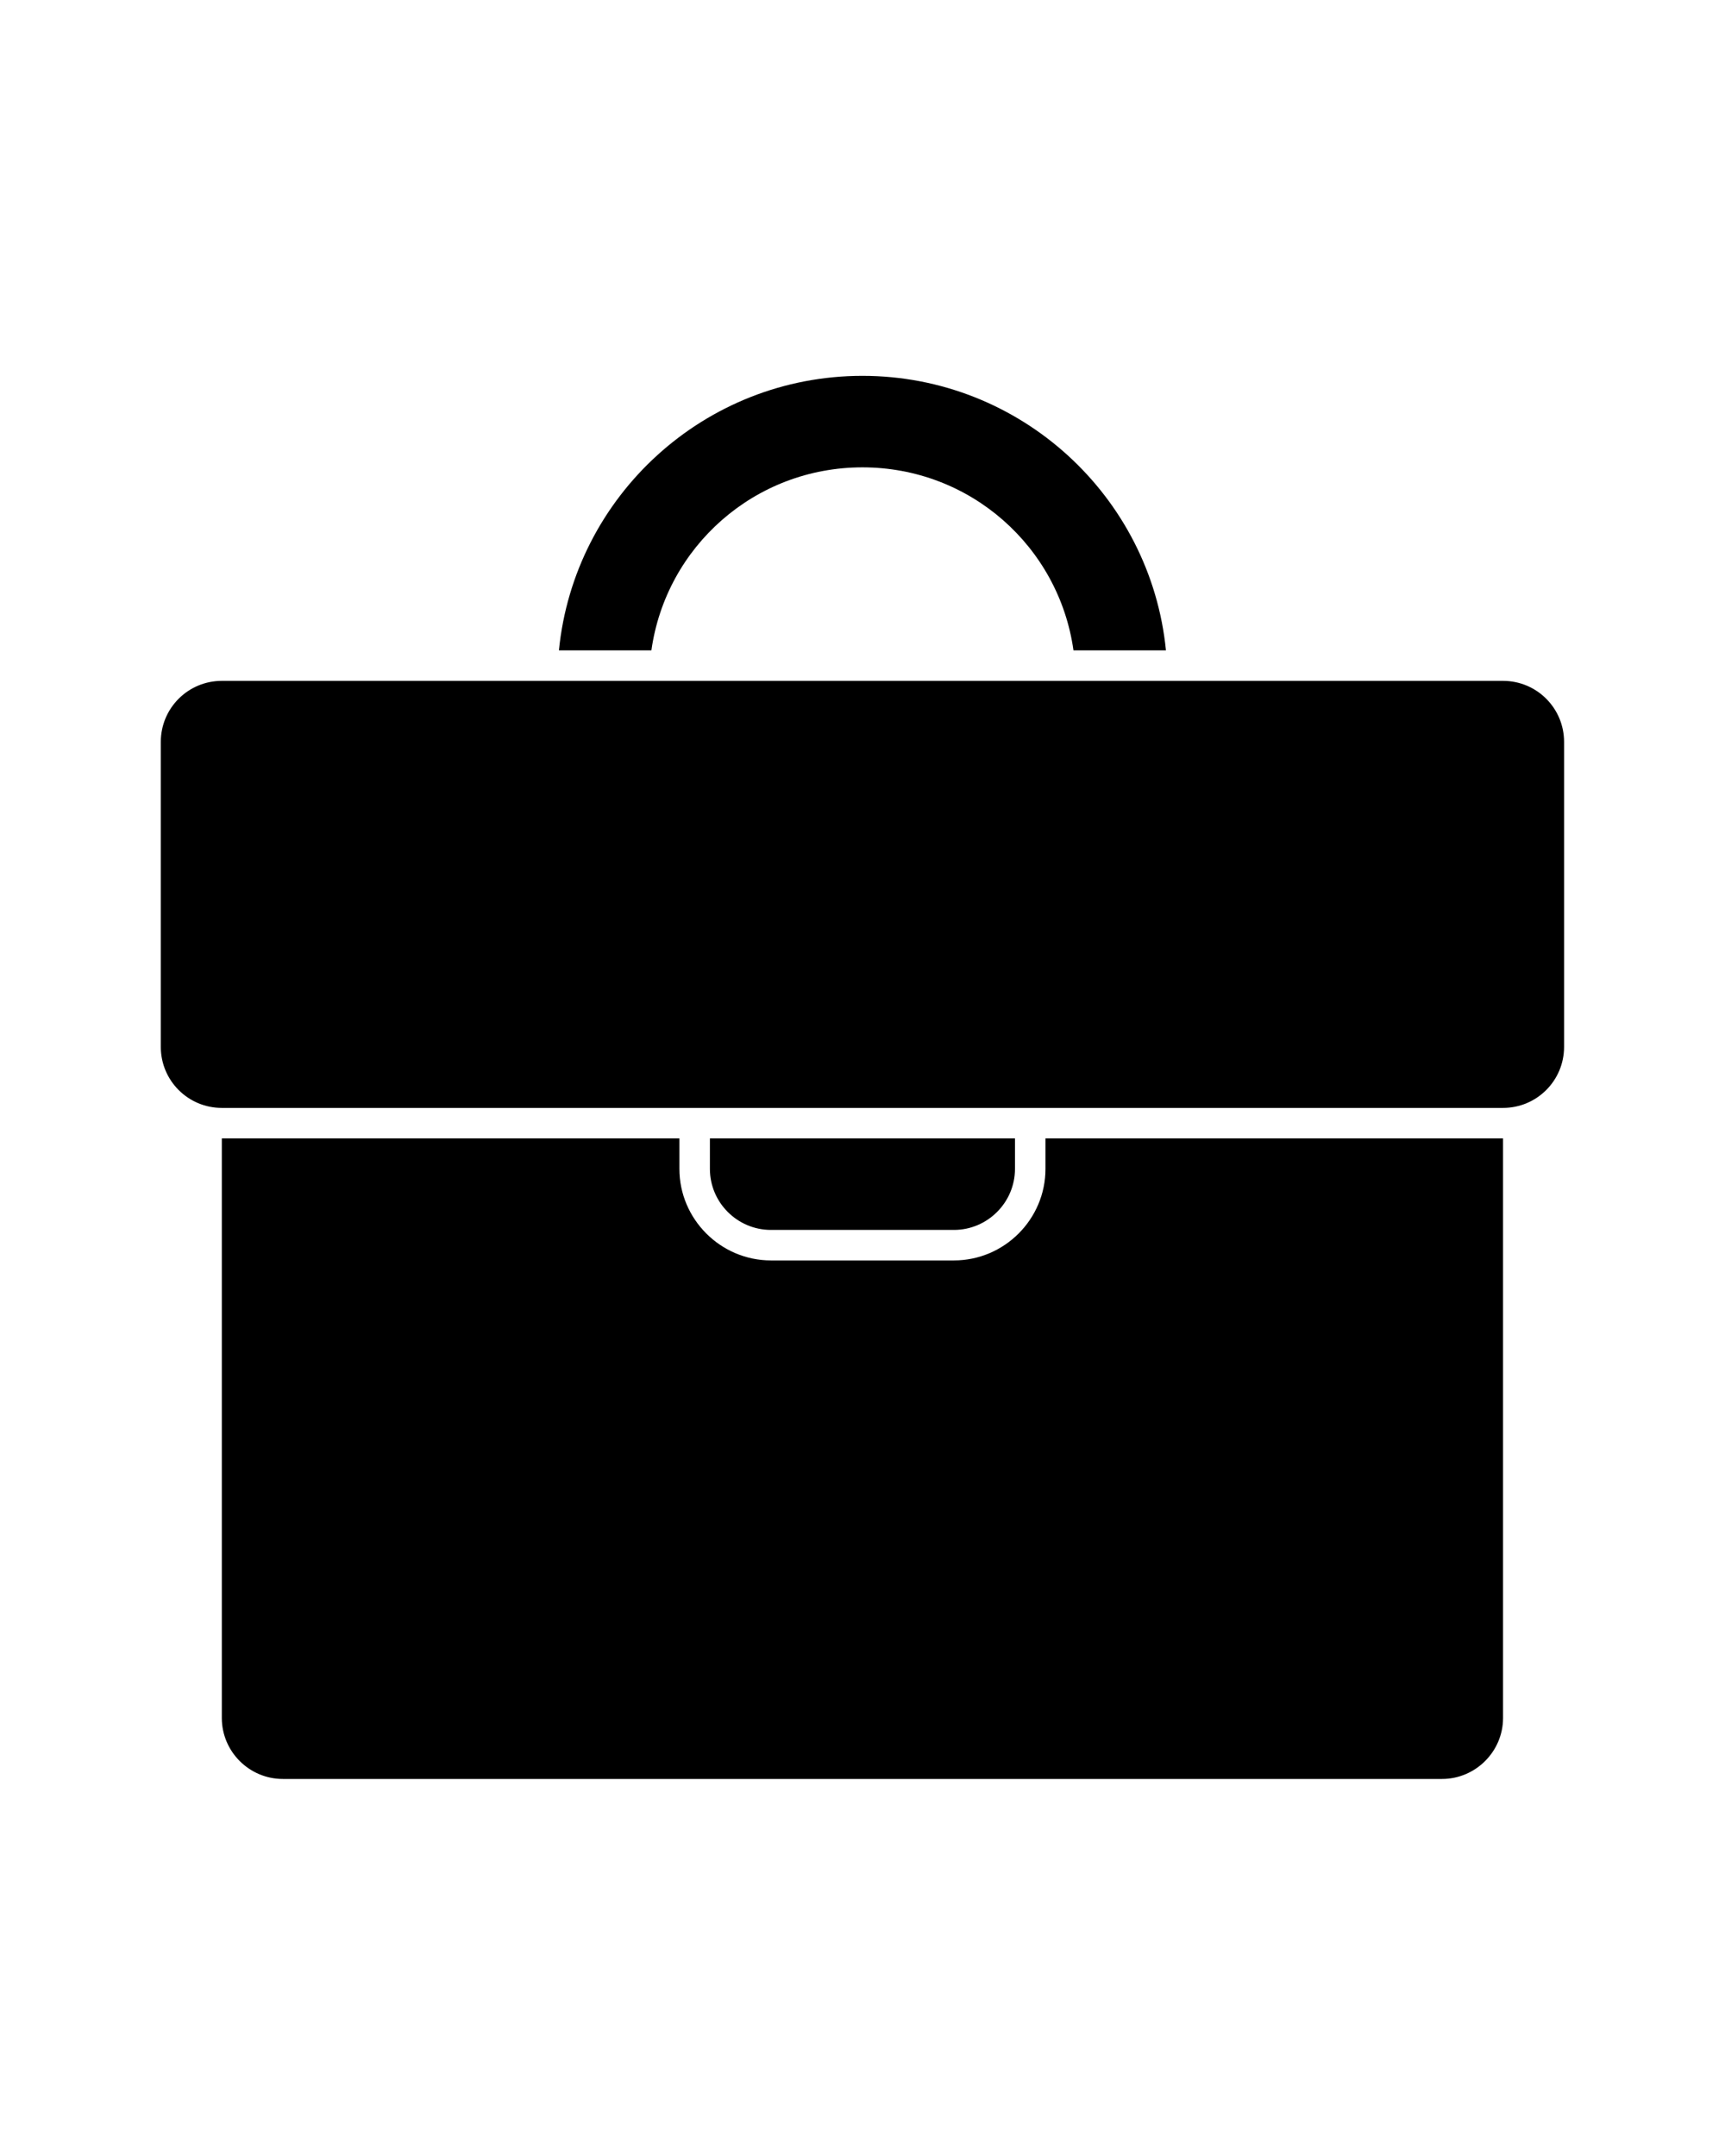
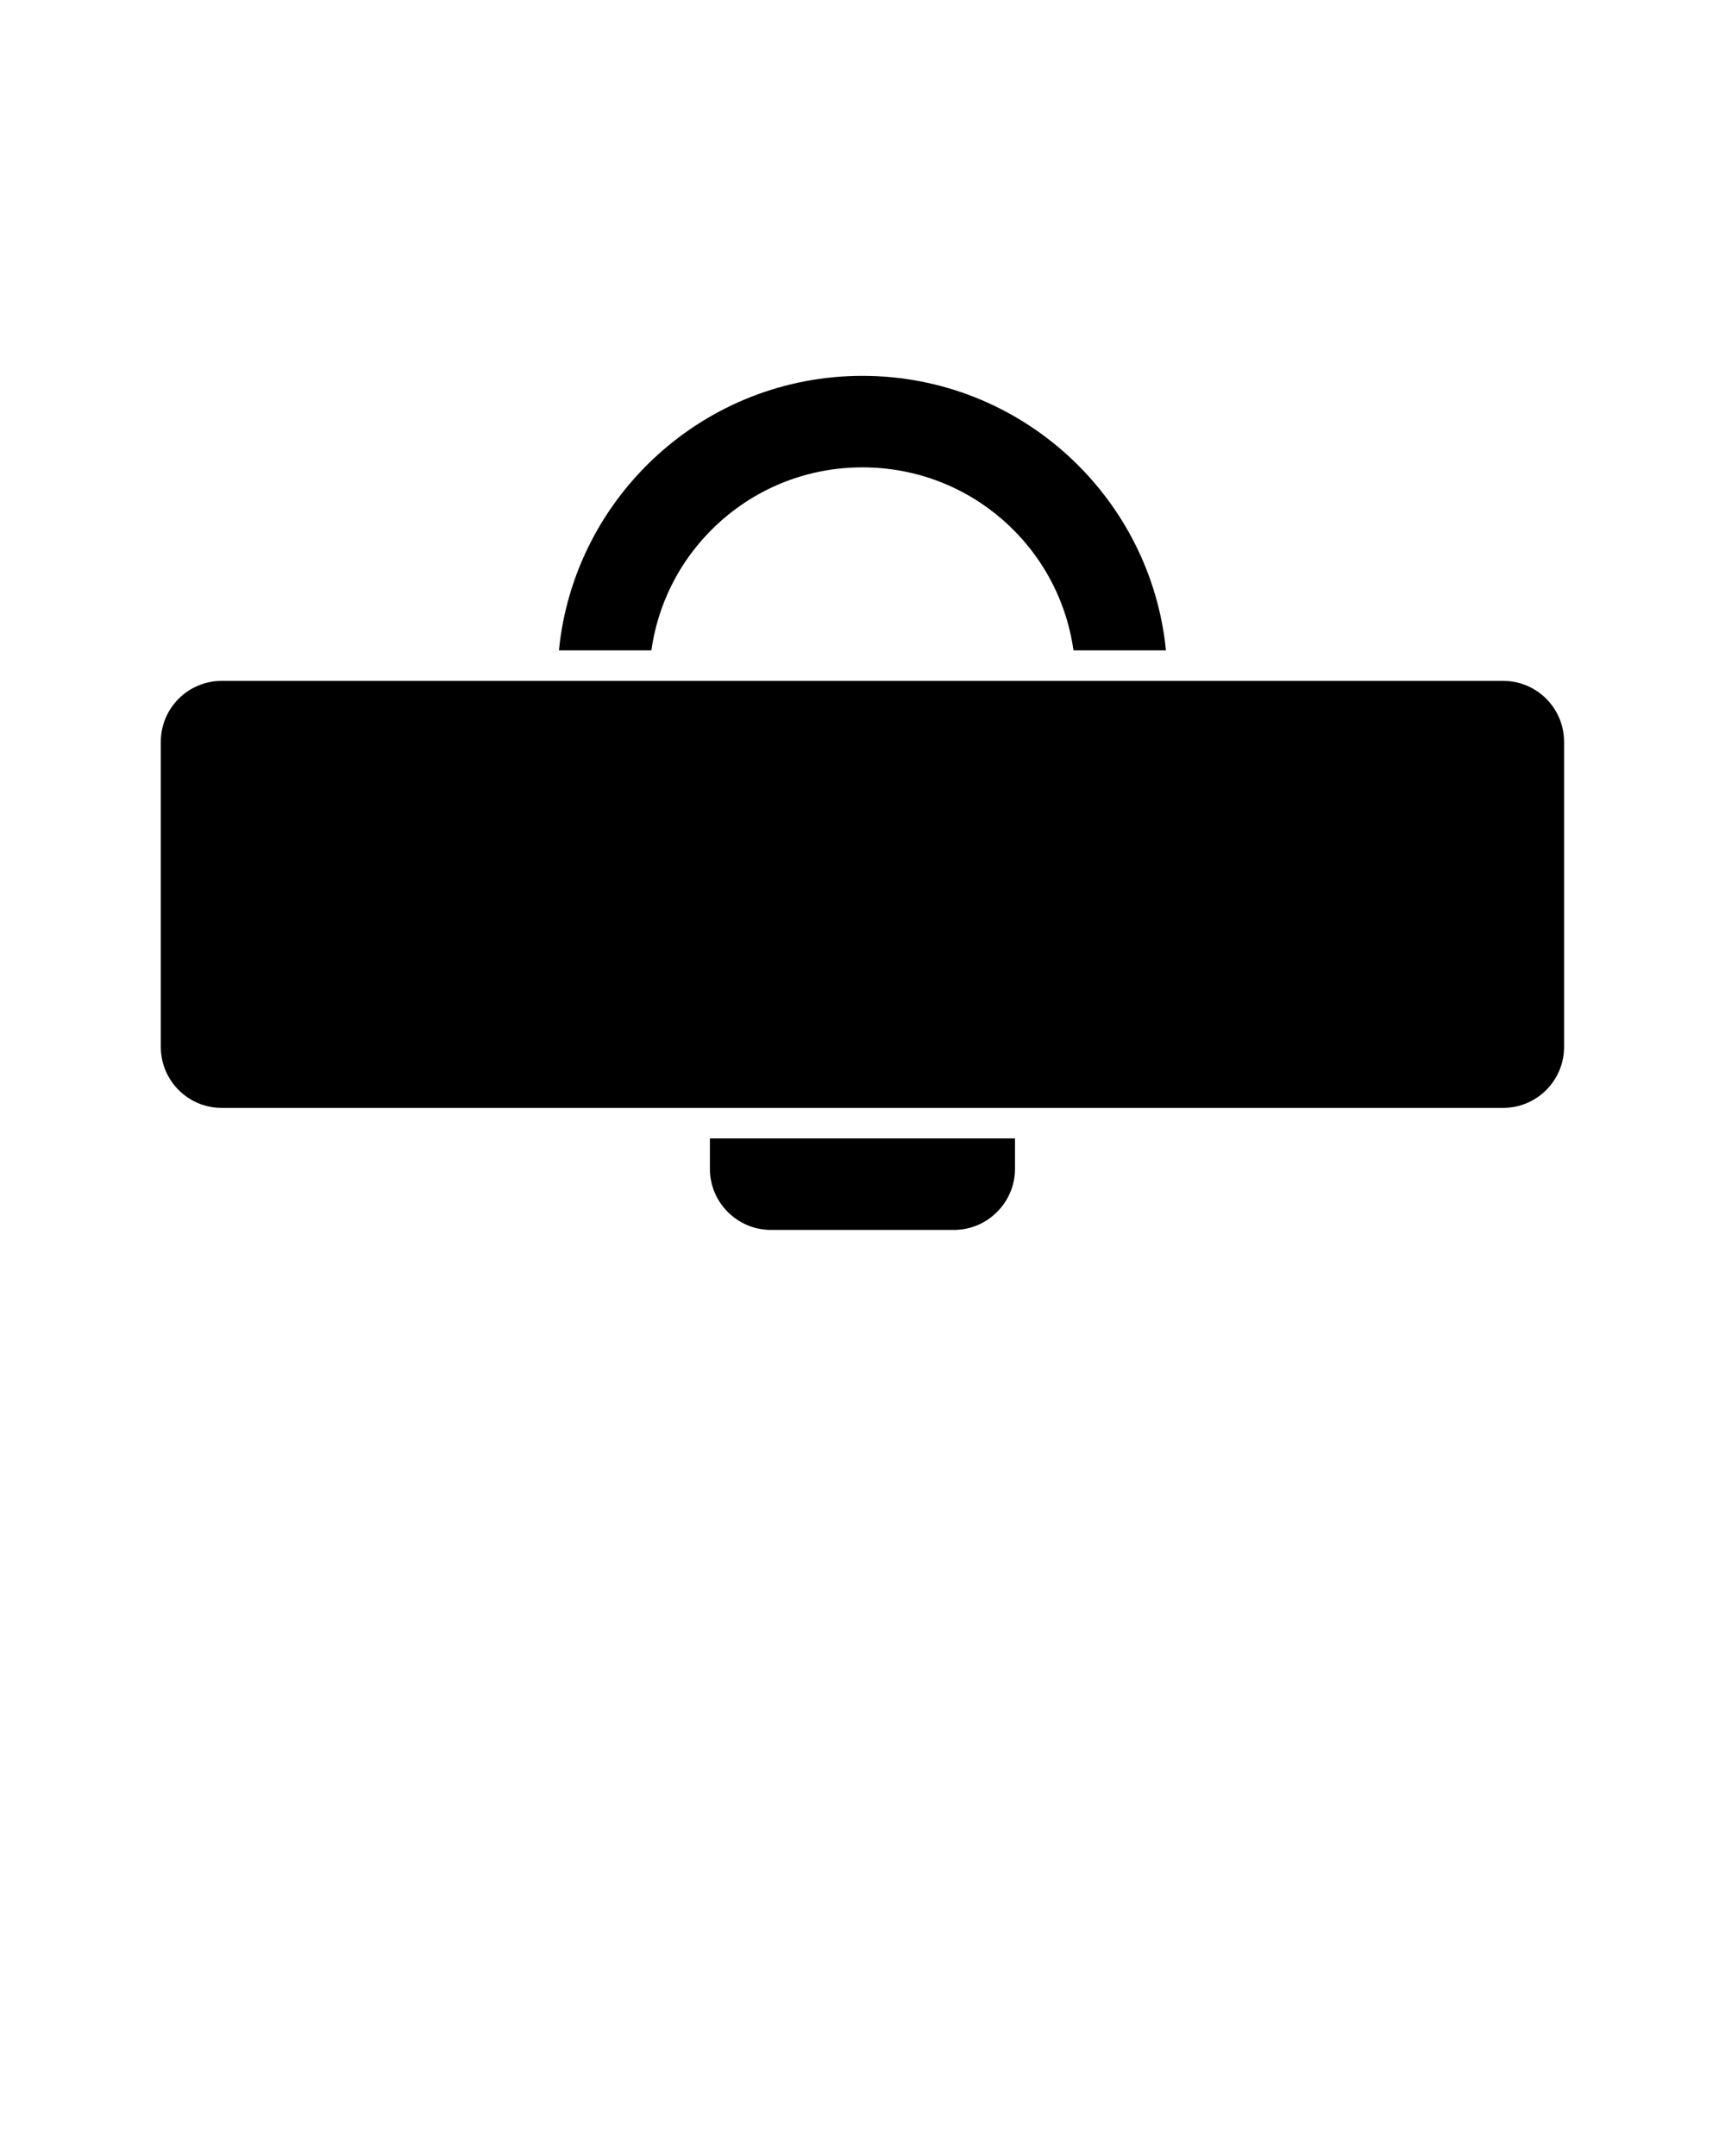
<svg xmlns="http://www.w3.org/2000/svg" width="1080" zoomAndPan="magnify" viewBox="0 0 810 1012.5" height="1350" preserveAspectRatio="xMidYMid meet" version="1.0">
  <defs>
    <clipPath id="098a982ee8">
      <path d="M 345.191 440.387 L 420.156 440.387 L 420.156 519.098 L 345.191 519.098 Z M 345.191 440.387" clip-rule="nonzero" />
    </clipPath>
    <clipPath id="f2b1078115">
      <path d="M 75.508 319 L 734.434 319 L 734.434 521 L 75.508 521 Z M 75.508 319" clip-rule="nonzero" />
    </clipPath>
    <clipPath id="fc552980dc">
      <path d="M 262 176.508 L 548 176.508 L 548 306 L 262 306 Z M 262 176.508" clip-rule="nonzero" />
    </clipPath>
    <clipPath id="5df4112c0d">
      <path d="M 104 534 L 706 534 L 706 835.434 L 104 835.434 Z M 104 534" clip-rule="nonzero" />
    </clipPath>
  </defs>
  <g clip-path="url(#098a982ee8)">
    <path fill="#000000" d="M 352.348 440.387 C 348.406 440.387 345.211 443.59 345.211 447.539 L 345.211 472.586 C 345.211 476.539 348.406 479.742 352.348 479.742 L 380.859 479.742 L 380.859 491.355 C 380.512 490.941 380.148 490.508 379.832 490.148 C 379.289 489.531 378.949 489.121 378.445 488.711 C 375.566 486.105 371.074 486.348 368.457 489.203 C 365.816 492.082 366.324 496.406 368.816 499.129 C 375.699 507.281 379.676 512.23 383.82 515.27 C 387.973 518.32 392.273 519.168 398.762 519.055 C 398.953 519.051 400.656 519.043 402.289 519.035 C 403.895 519.027 405.332 519.023 405.863 519.004 C 414.176 519.004 420.195 511.059 420.195 503 L 420.195 486.594 C 420.195 483.152 417.375 480.34 413.941 480.34 C 412.668 480.34 411.52 480.746 410.555 481.41 C 409.516 479.379 407.422 477.961 405 477.961 C 403.641 477.961 402.391 478.414 401.359 479.16 C 401.02 478.617 400.602 478.137 400.117 477.719 C 401.457 476.418 402.297 474.602 402.297 472.586 L 402.297 447.539 C 402.297 443.59 399.102 440.387 395.16 440.387 Z M 359.609 449.328 L 363.027 449.328 L 368.512 470.797 L 364.832 470.797 L 363.988 467.219 L 358.621 467.219 L 357.809 470.797 L 354.129 470.797 Z M 370.184 449.328 L 371.969 449.328 C 376.484 449.328 380.891 450.156 380.891 460.062 C 380.891 469.969 376.484 470.797 371.969 470.797 L 370.184 470.797 Z M 388.023 449.328 C 390.68 449.328 392.453 450.961 393.086 451.926 L 390.098 453.891 C 390.086 453.875 389.387 452.906 388.023 452.906 C 387.223 452.93 386.242 453.258 386.242 454.695 C 386.242 455.746 387.926 457.438 389.281 458.797 C 391.297 460.816 393.375 462.902 393.375 465.43 C 393.375 465.598 393.34 465.734 393.328 465.895 C 393.117 462.637 390.414 460.031 387.117 460.031 C 386.621 460.031 386.145 460.105 385.684 460.219 C 384.074 458.535 382.672 456.766 382.672 454.695 C 382.672 450.758 385.875 449.328 388.023 449.328 Z M 373.754 452.961 L 373.754 467.168 C 376.012 466.949 377.32 465.832 377.32 460.062 C 377.32 454.293 376.012 453.176 373.754 452.961 Z M 361.246 455.641 L 359.434 463.641 L 363.141 463.641 Z M 387.117 463.609 C 388.688 463.609 389.801 464.73 389.801 466.289 L 389.801 490.473 C 389.797 490.977 389.973 491.406 390.328 491.762 C 390.367 491.805 390.41 491.848 390.457 491.887 C 390.457 491.887 390.461 491.887 390.461 491.887 C 390.504 491.922 390.551 491.957 390.602 491.992 C 390.652 492.023 390.703 492.055 390.754 492.082 C 390.754 492.082 390.754 492.082 390.758 492.082 C 390.809 492.109 390.863 492.137 390.918 492.16 C 390.918 492.16 390.918 492.16 390.922 492.16 C 390.973 492.18 391.027 492.199 391.086 492.219 C 391.145 492.234 391.199 492.25 391.258 492.258 C 391.258 492.258 391.262 492.258 391.262 492.258 C 391.32 492.27 391.379 492.277 391.438 492.281 C 391.438 492.281 391.438 492.281 391.441 492.281 C 391.5 492.285 391.559 492.289 391.617 492.289 C 391.676 492.289 391.734 492.285 391.797 492.277 C 391.855 492.27 391.91 492.258 391.969 492.246 C 392.027 492.234 392.086 492.219 392.145 492.199 C 392.199 492.184 392.254 492.16 392.309 492.137 C 392.363 492.113 392.414 492.086 392.469 492.059 C 392.52 492.027 392.57 491.996 392.617 491.961 C 392.668 491.926 392.715 491.891 392.762 491.852 C 392.805 491.812 392.848 491.77 392.887 491.727 C 392.887 491.727 392.887 491.727 392.891 491.727 C 393.219 491.375 393.379 490.957 393.375 490.473 L 393.375 482.43 C 393.375 480.871 394.488 479.754 396.059 479.754 C 397.633 479.754 398.746 480.871 398.746 482.43 L 398.746 490.473 C 398.742 490.715 398.785 490.945 398.875 491.168 C 398.965 491.391 399.094 491.586 399.258 491.754 C 399.426 491.926 399.621 492.059 399.84 492.148 C 400.062 492.242 400.293 492.289 400.531 492.289 C 400.77 492.289 401 492.242 401.219 492.148 C 401.438 492.059 401.633 491.926 401.801 491.754 C 401.969 491.586 402.098 491.391 402.188 491.168 C 402.273 490.945 402.316 490.715 402.312 490.473 L 402.312 484.219 C 402.312 482.66 403.43 481.539 405 481.539 C 406.57 481.539 407.688 482.66 407.688 484.219 L 407.688 490.473 C 407.684 490.699 407.723 490.918 407.801 491.133 C 407.883 491.344 407.996 491.531 408.148 491.699 C 408.301 491.867 408.477 492 408.68 492.102 C 408.883 492.203 409.098 492.262 409.32 492.281 C 409.379 492.285 409.438 492.289 409.5 492.289 C 409.734 492.285 409.961 492.234 410.18 492.141 C 410.395 492.047 410.586 491.914 410.75 491.746 C 410.914 491.574 411.043 491.379 411.129 491.16 C 411.215 490.941 411.258 490.711 411.254 490.473 L 411.254 486.898 C 411.254 485.336 412.512 483.918 413.941 483.918 C 415.512 483.918 416.629 485.031 416.629 486.594 L 416.629 503 C 416.629 509.25 411.828 515.43 405.863 515.43 C 405.844 515.426 405.82 515.426 405.797 515.43 C 405.68 515.434 403.902 515.449 402.27 515.457 C 400.637 515.465 399.082 515.469 398.699 515.477 C 392.512 515.586 389.441 514.965 385.926 512.383 C 382.414 509.805 378.426 504.977 371.488 496.762 C 371.473 496.746 371.457 496.727 371.441 496.707 C 370.004 495.137 369.793 493.035 371.086 491.625 C 372.391 490.199 374.664 490.082 376.078 491.375 C 376.105 491.402 376.137 491.43 376.168 491.453 C 376.082 491.383 376.633 491.918 377.16 492.52 C 377.688 493.117 378.32 493.867 378.93 494.598 C 380.148 496.055 381.262 497.43 381.262 497.43 C 381.5 497.723 381.801 497.922 382.164 498.023 C 382.527 498.125 382.887 498.113 383.242 497.988 C 383.598 497.859 383.883 497.645 384.102 497.336 C 384.32 497.027 384.43 496.684 384.43 496.305 L 384.43 466.289 C 384.43 464.73 385.543 463.609 387.117 463.609 Z M 387.117 463.609" fill-opacity="1" fill-rule="nonzero" />
  </g>
  <g clip-path="url(#f2b1078115)">
    <path fill="#000000" d="M 705.781 319.75 L 104.156 319.75 C 88.32 319.75 75.508 332.566 75.508 348.402 L 75.508 491.645 C 75.508 507.48 88.32 520.293 104.156 520.293 L 705.781 520.293 C 721.617 520.293 734.434 507.48 734.434 491.645 L 734.434 348.402 C 734.434 332.566 721.617 319.75 705.781 319.75" fill-opacity="1" fill-rule="nonzero" />
  </g>
  <g clip-path="url(#fc552980dc)">
    <path fill="#000000" d="M 404.969 219.48 C 455.555 219.48 497.238 256.746 504.066 305.426 L 547.488 305.426 C 540.324 233.078 479.164 176.508 404.969 176.508 C 330.773 176.508 269.613 233.078 262.453 305.426 L 305.875 305.426 C 312.699 256.746 354.387 219.48 404.969 219.48" fill-opacity="1" fill-rule="nonzero" />
  </g>
  <g clip-path="url(#5df4112c0d)">
-     <path fill="#000000" d="M 490.918 548.941 C 490.918 572.555 471.613 591.918 447.941 591.918 L 361.996 591.918 C 338.383 591.918 319.023 572.555 319.023 548.941 L 319.023 534.617 L 104.156 534.617 L 104.156 806.781 C 104.156 822.562 117.027 835.434 132.805 835.434 L 677.133 835.434 C 692.855 835.434 705.781 822.562 705.781 806.781 L 705.781 534.617 L 490.918 534.617 L 490.918 548.941" fill-opacity="1" fill-rule="nonzero" />
-   </g>
+     </g>
  <path fill="#000000" d="M 447.941 577.594 C 463.668 577.594 476.594 564.723 476.594 548.941 L 476.594 534.617 L 333.348 534.617 L 333.348 548.941 C 333.348 564.723 346.219 577.594 361.996 577.594 L 447.941 577.594" fill-opacity="1" fill-rule="nonzero" />
</svg>